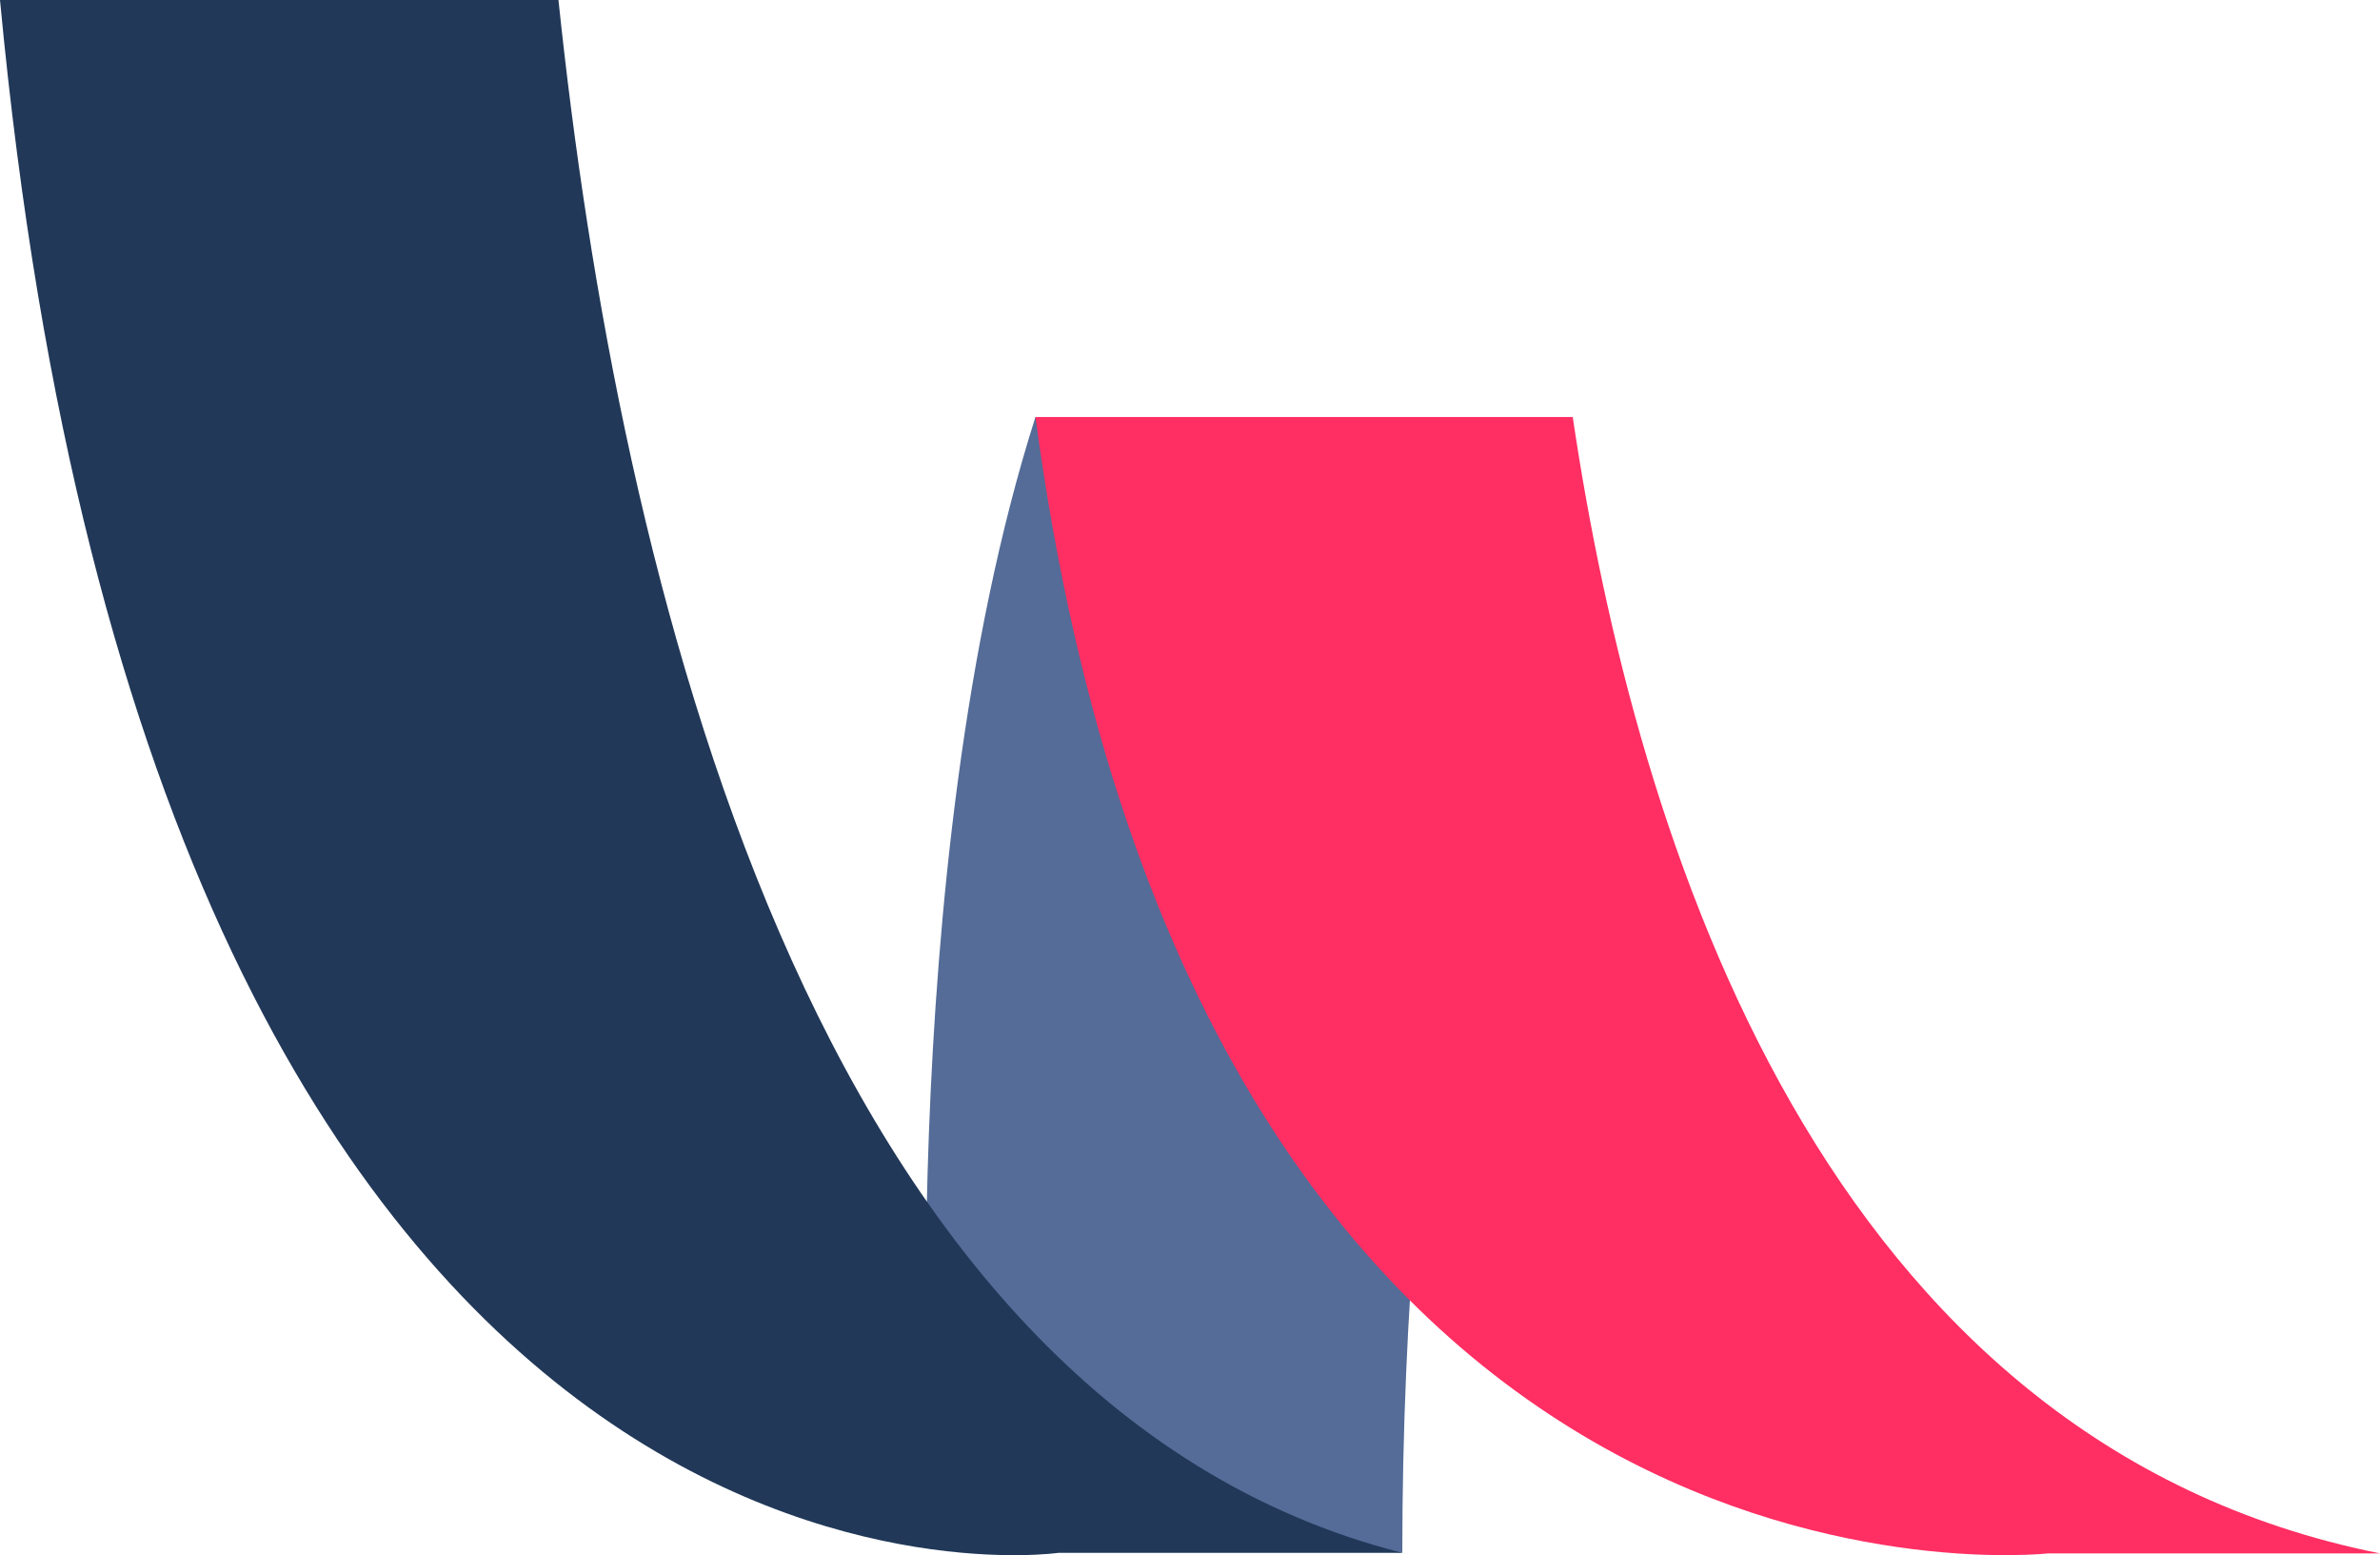
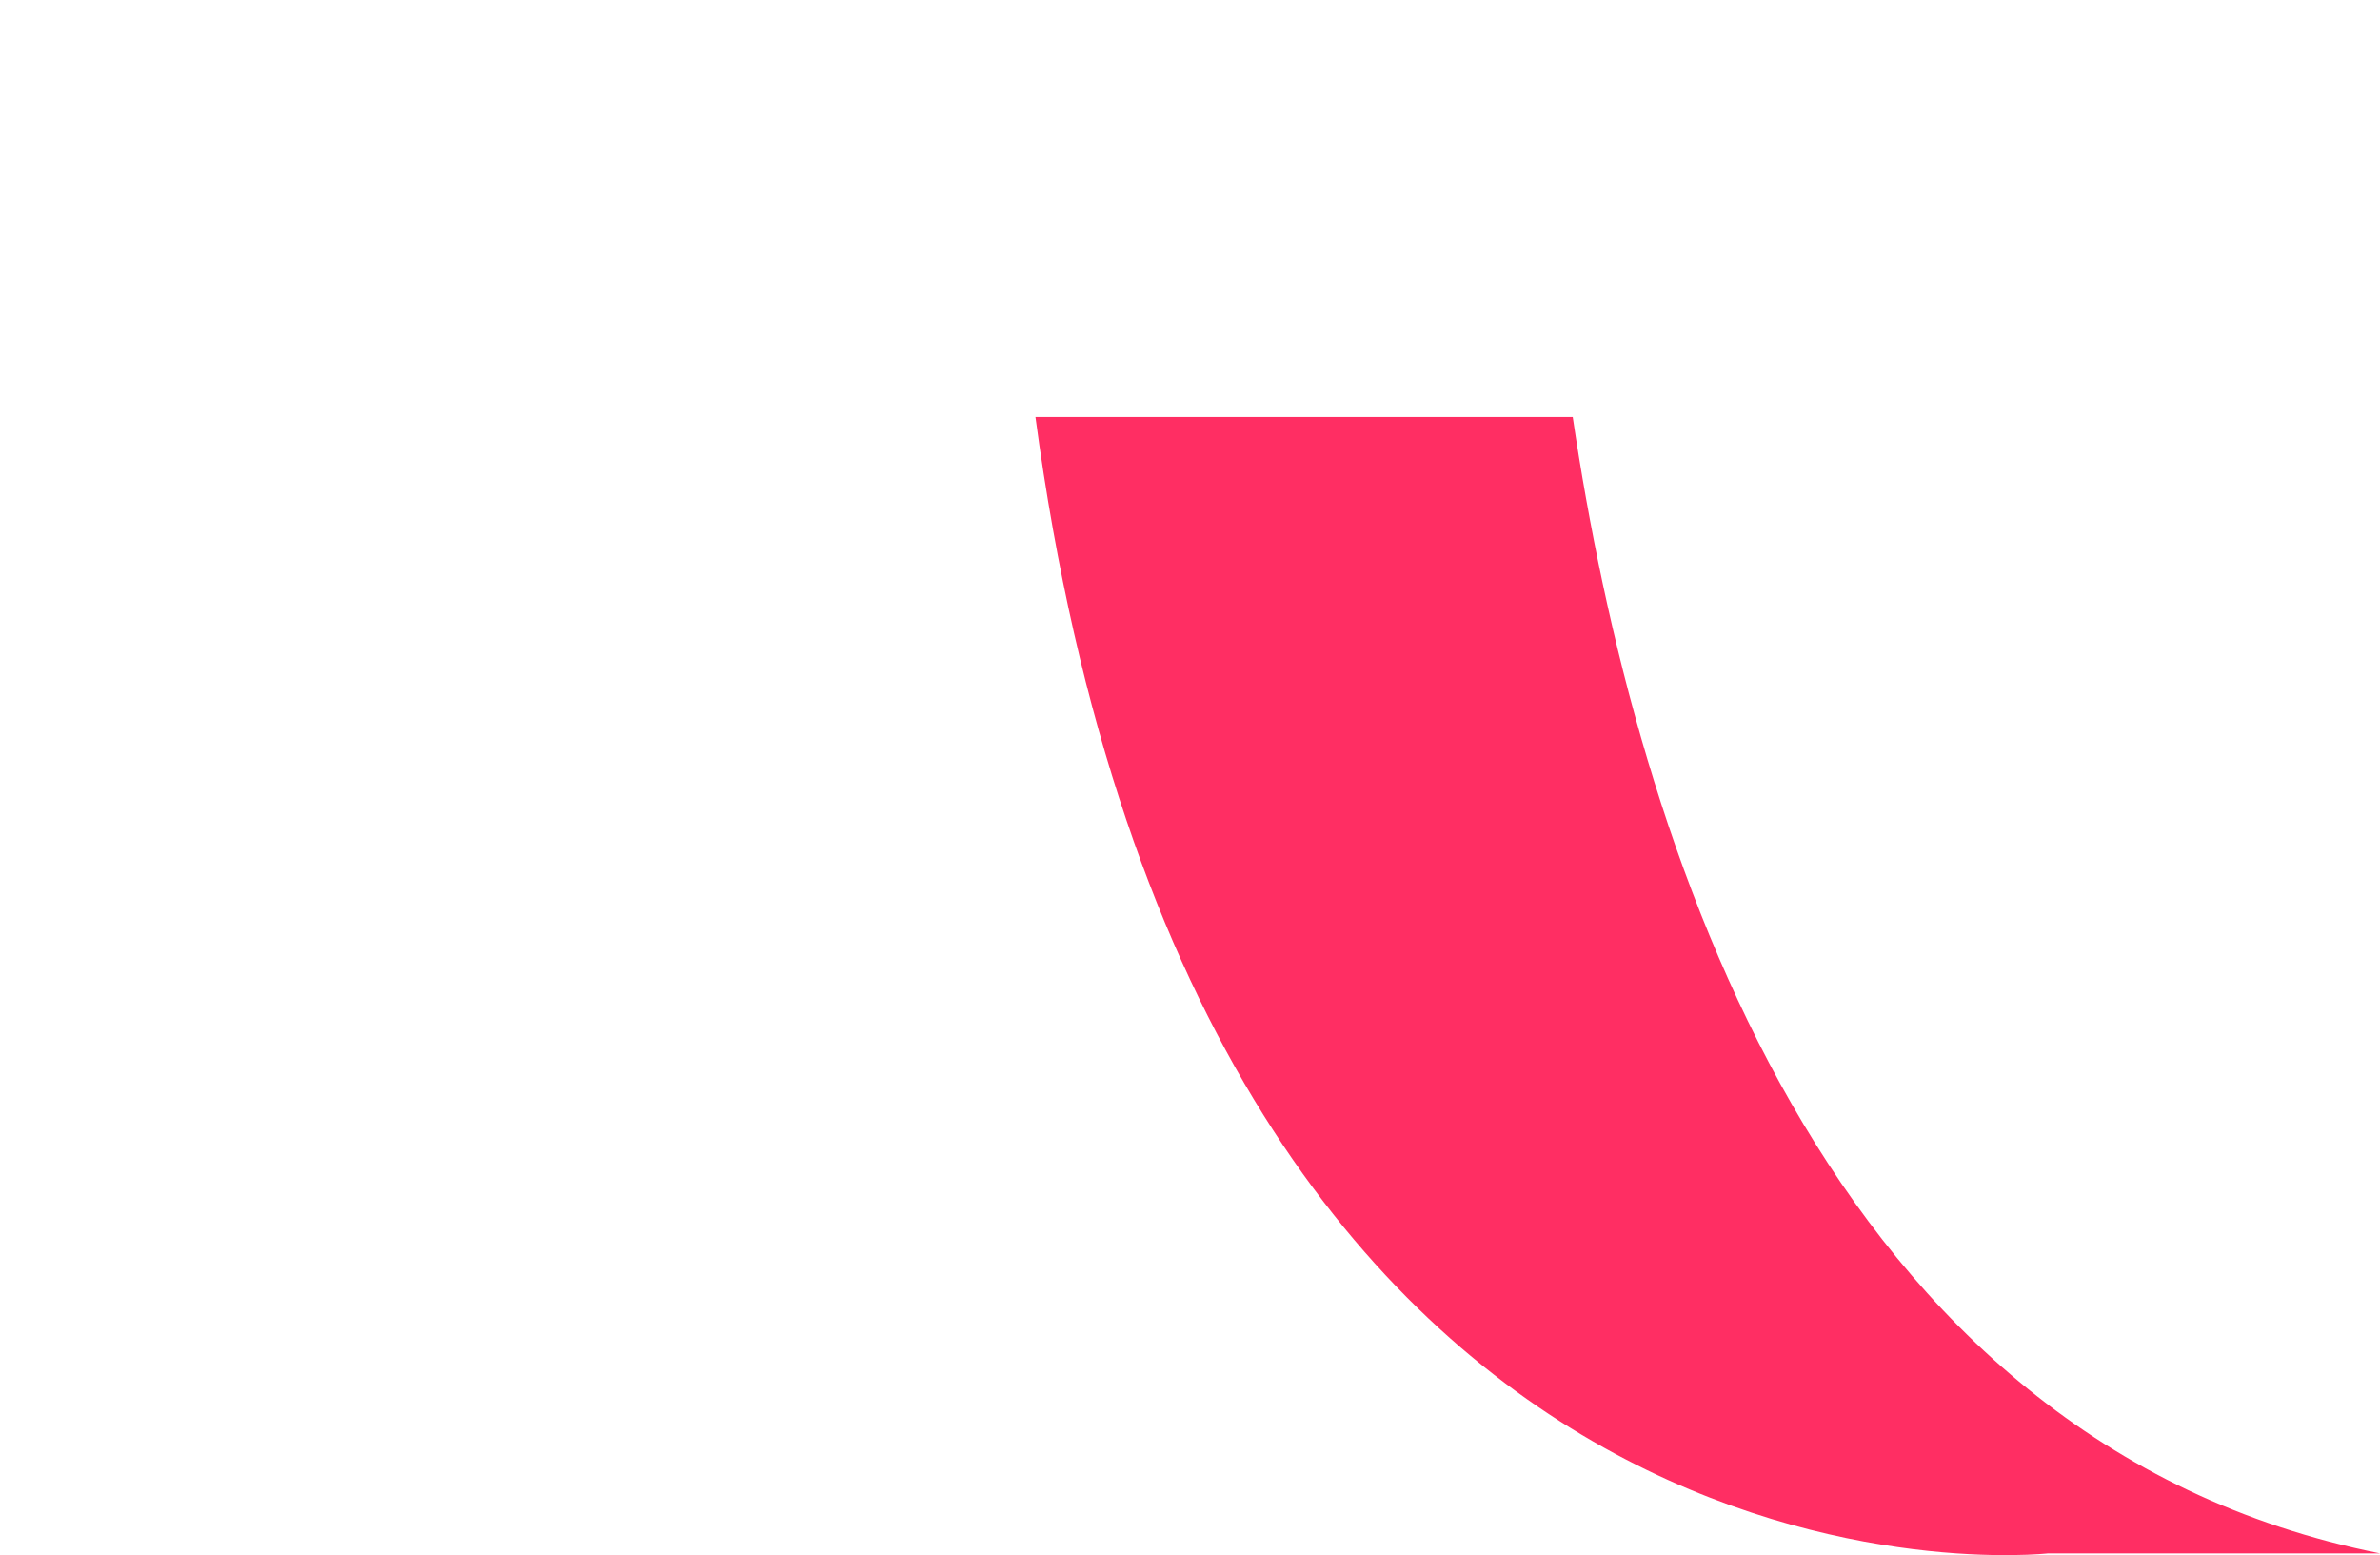
<svg xmlns="http://www.w3.org/2000/svg" viewBox="0 0 132.67 86.67">
  <defs>
    <style>.cls-1{fill:#546c97;}.cls-2{fill:#213858;}.cls-3{fill:#ff2e63;}</style>
  </defs>
  <title>Asset 2</title>
  <g id="Layer_2" data-name="Layer 2">
    <g id="Layer_1-2" data-name="Layer 1">
-       <path class="cls-1" d="M85.82,29C83,38.46,78.17,58.93,78.17,86.54L51.88,84.06s-2.21-35.55,5.84-60.82C57.72,23.24,86.93,25.25,85.82,29Z" />
-       <path class="cls-2" d="M0,0C8.83,93.79,59,86.54,59,86.54H78.17C45,78.11,34.45,31.67,31.13,0Z" />
      <path class="cls-3" d="M57.72,23.24c9.19,68.7,56.45,63.33,56.45,63.33h18.5c-31-6.19-41.46-39.49-45-63.33Z" />
    </g>
  </g>
</svg>